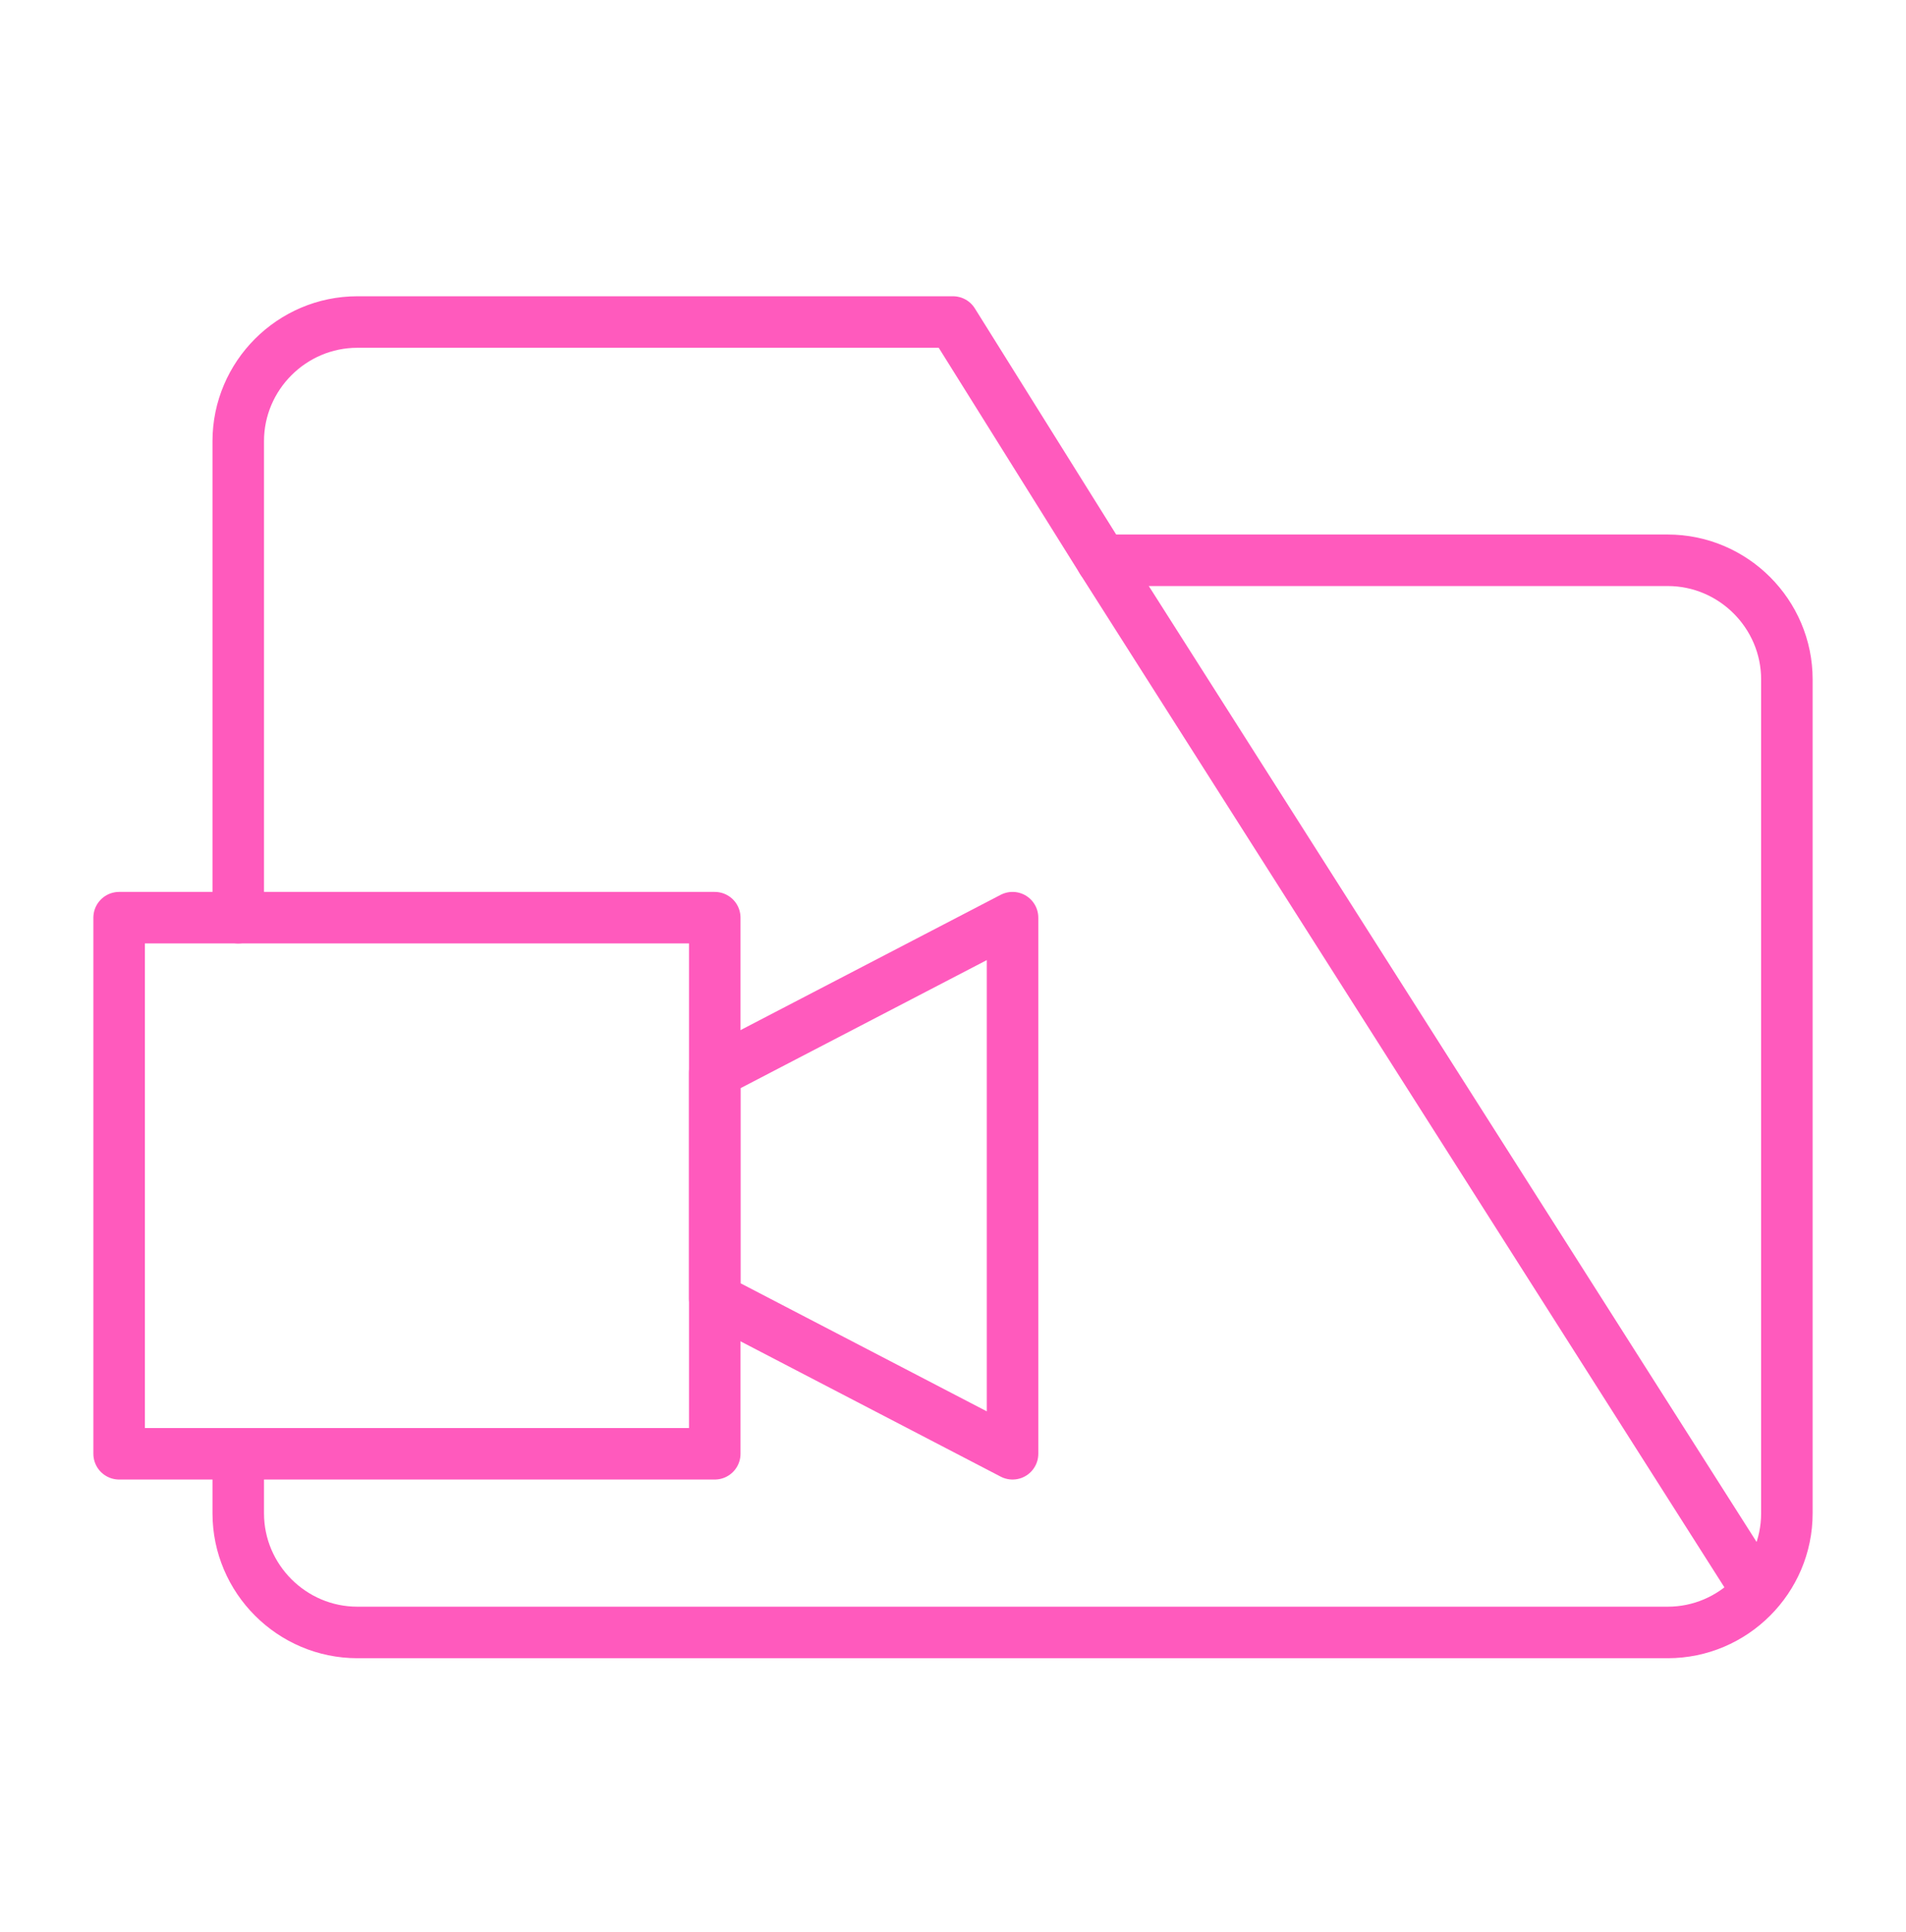
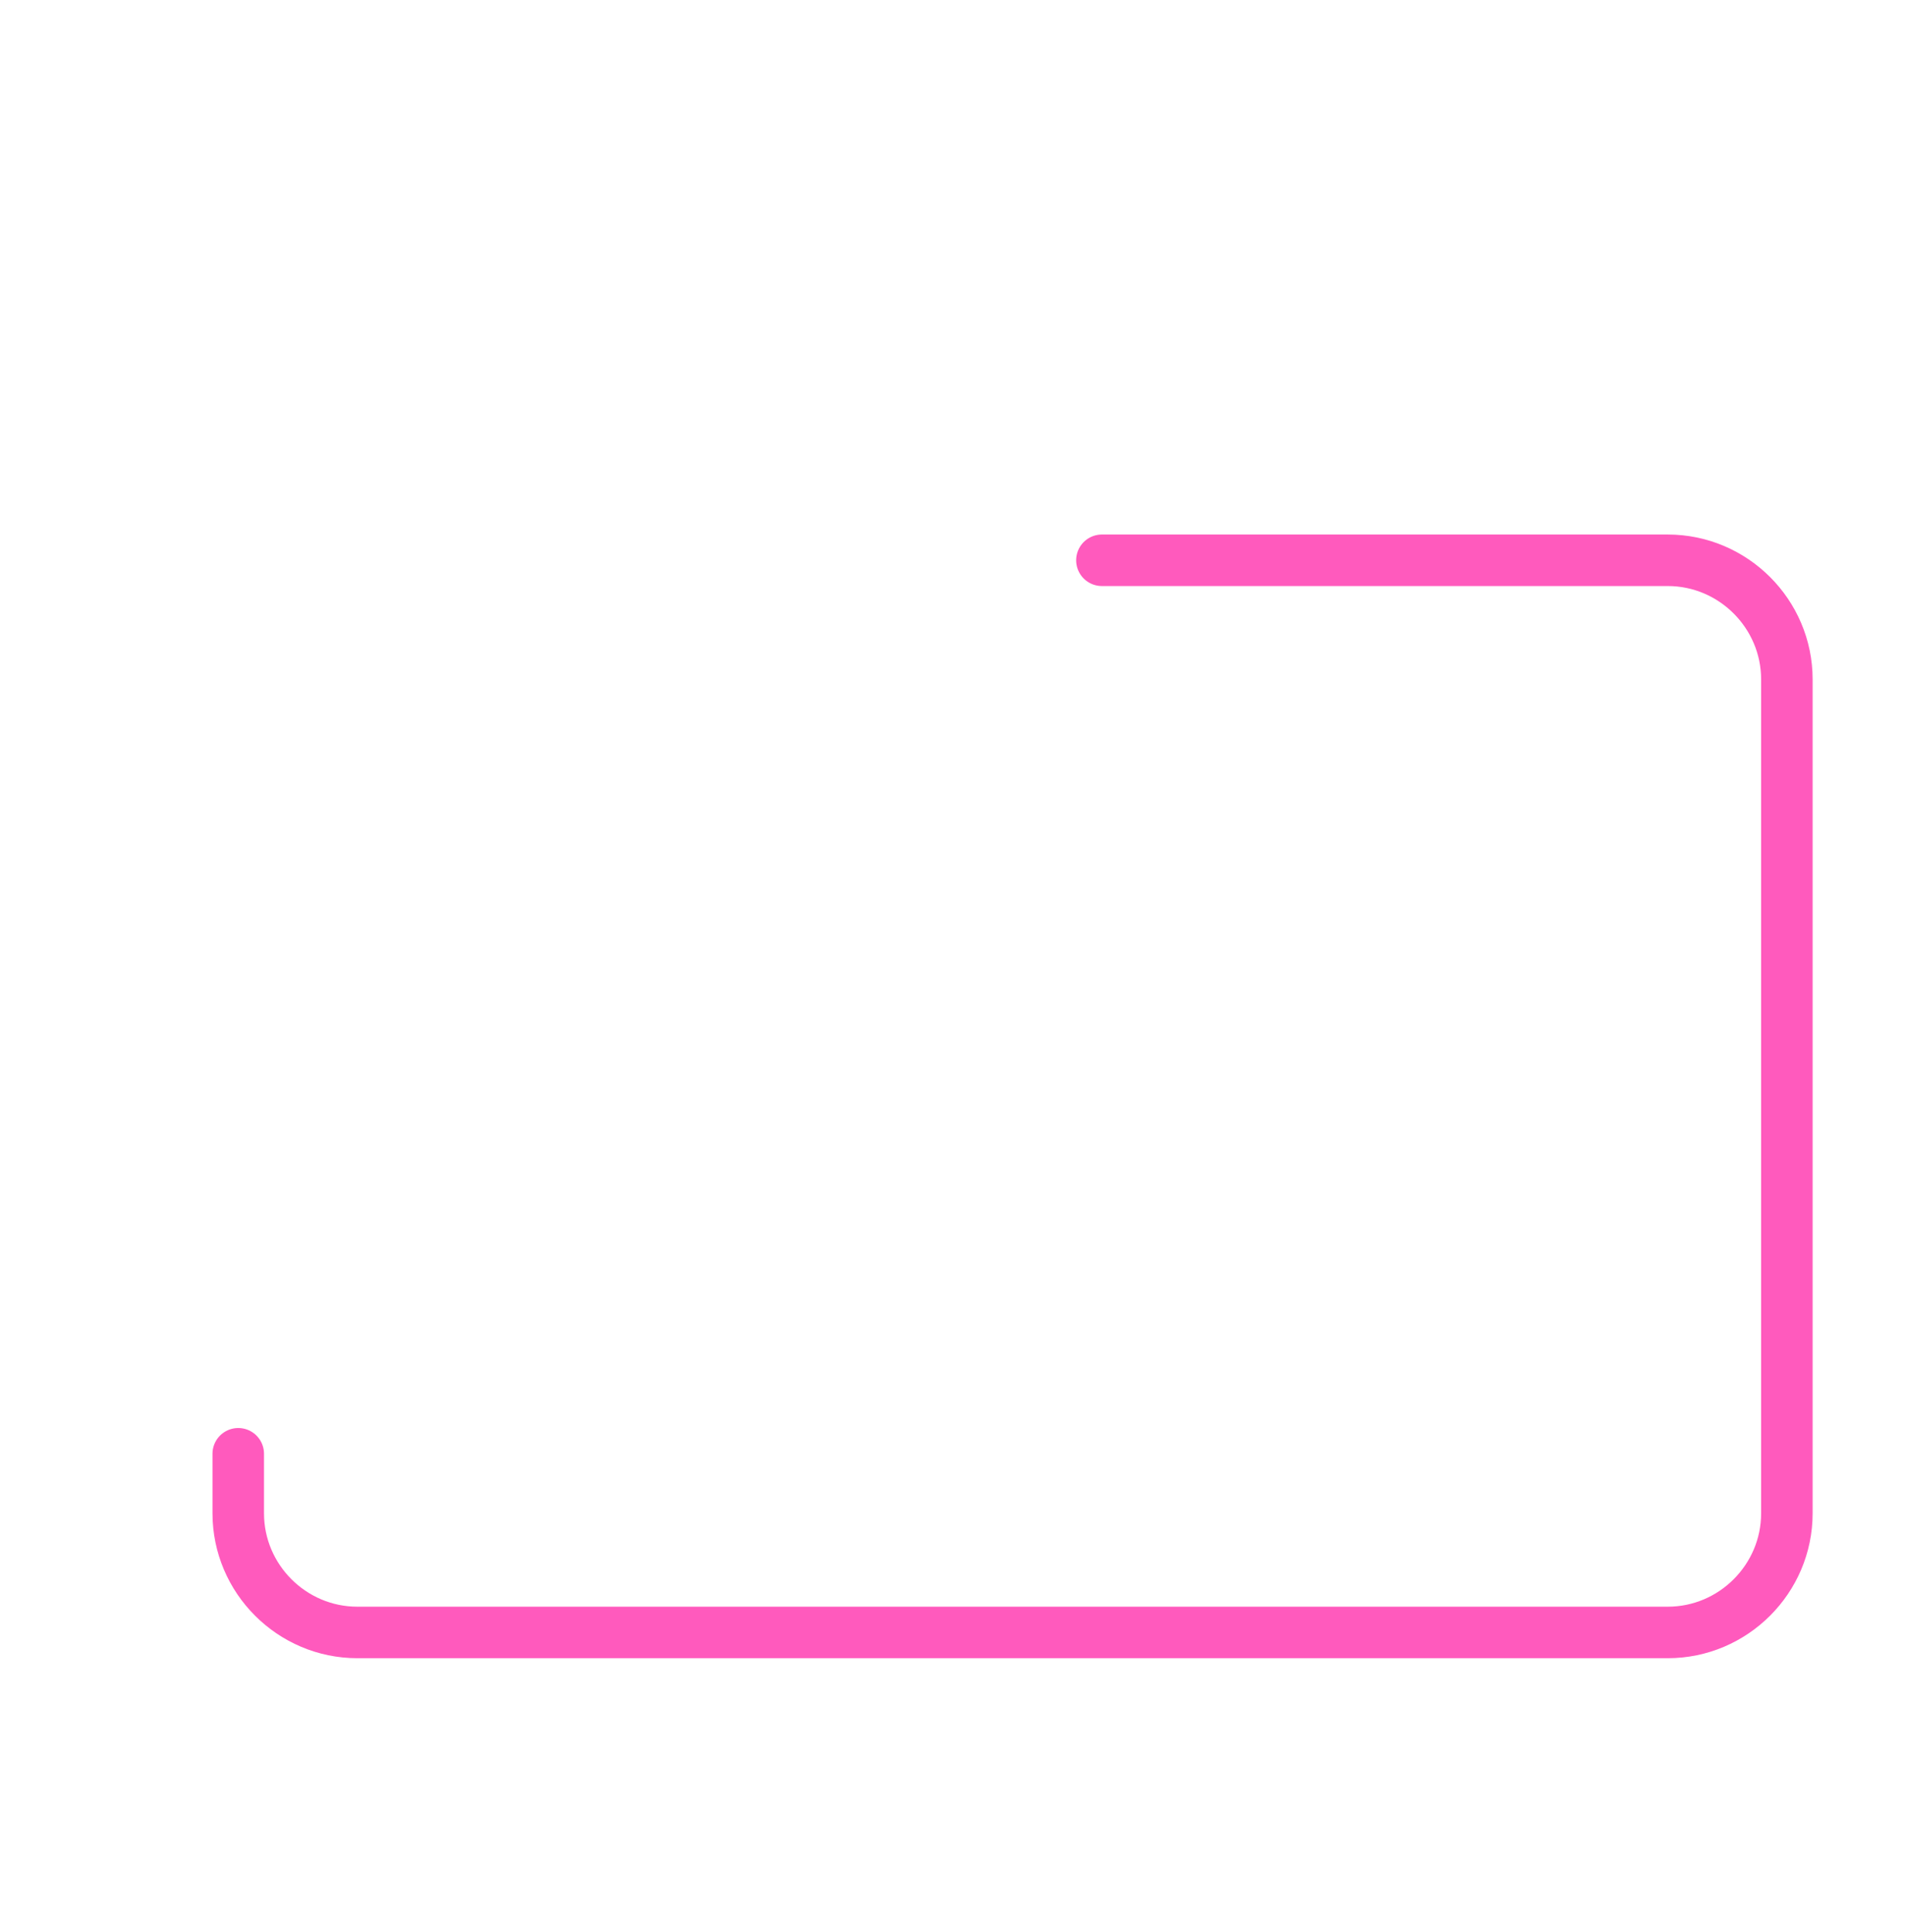
<svg xmlns="http://www.w3.org/2000/svg" width="74" height="75" viewBox="0 0 74 75" fill="none">
-   <path d="M39.312 56.44L27.75 50.427V41.64L39.312 35.627V56.44Z" stroke="#FF5ABD" stroke-width="2" stroke-miterlimit="10" stroke-linecap="round" stroke-linejoin="round" />
-   <path d="M27.75 35.627H4.625V56.44H27.75V35.627Z" stroke="#FF5ABD" stroke-width="2" stroke-miterlimit="10" stroke-linecap="round" stroke-linejoin="round" />
  <path d="M42.781 21.752H64.75C67.294 21.752 69.375 23.834 69.375 26.377V58.752C69.375 61.296 67.294 63.377 64.75 63.377H13.875C11.331 63.377 9.25 61.296 9.25 58.752V56.44" stroke="#FF5ABD" stroke-width="2" stroke-miterlimit="10" stroke-linecap="round" stroke-linejoin="round" />
-   <path d="M68.219 61.759L42.781 21.752L37 12.502H31.219H13.875C11.331 12.502 9.25 14.584 9.25 17.127V35.627" stroke="#FF5ABD" stroke-width="2" stroke-miterlimit="10" stroke-linecap="round" stroke-linejoin="round" />
</svg>